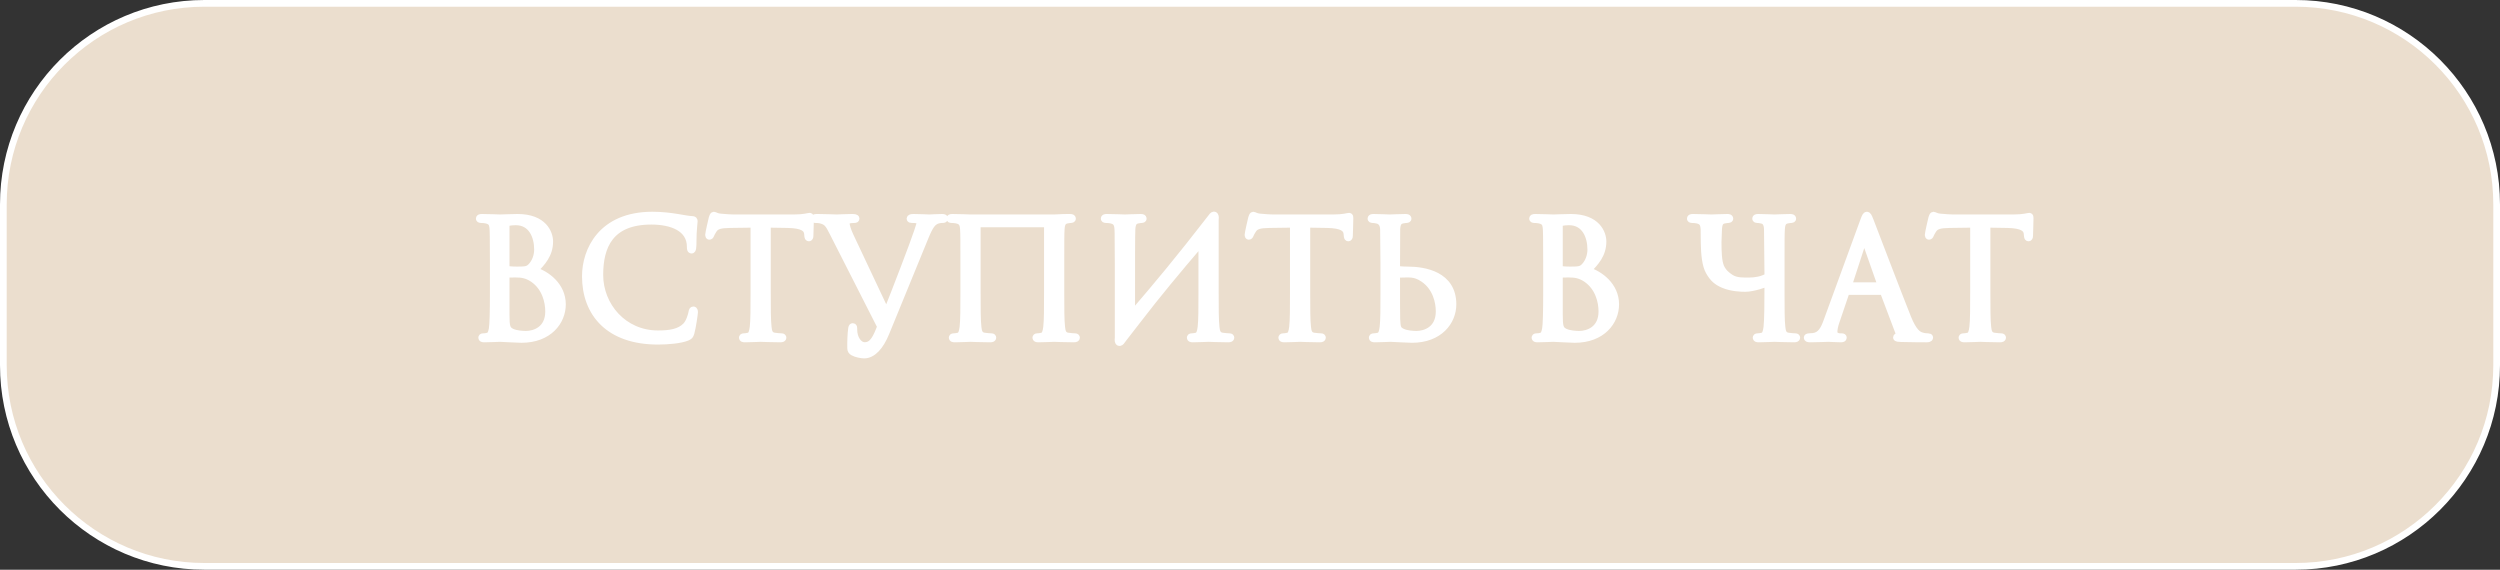
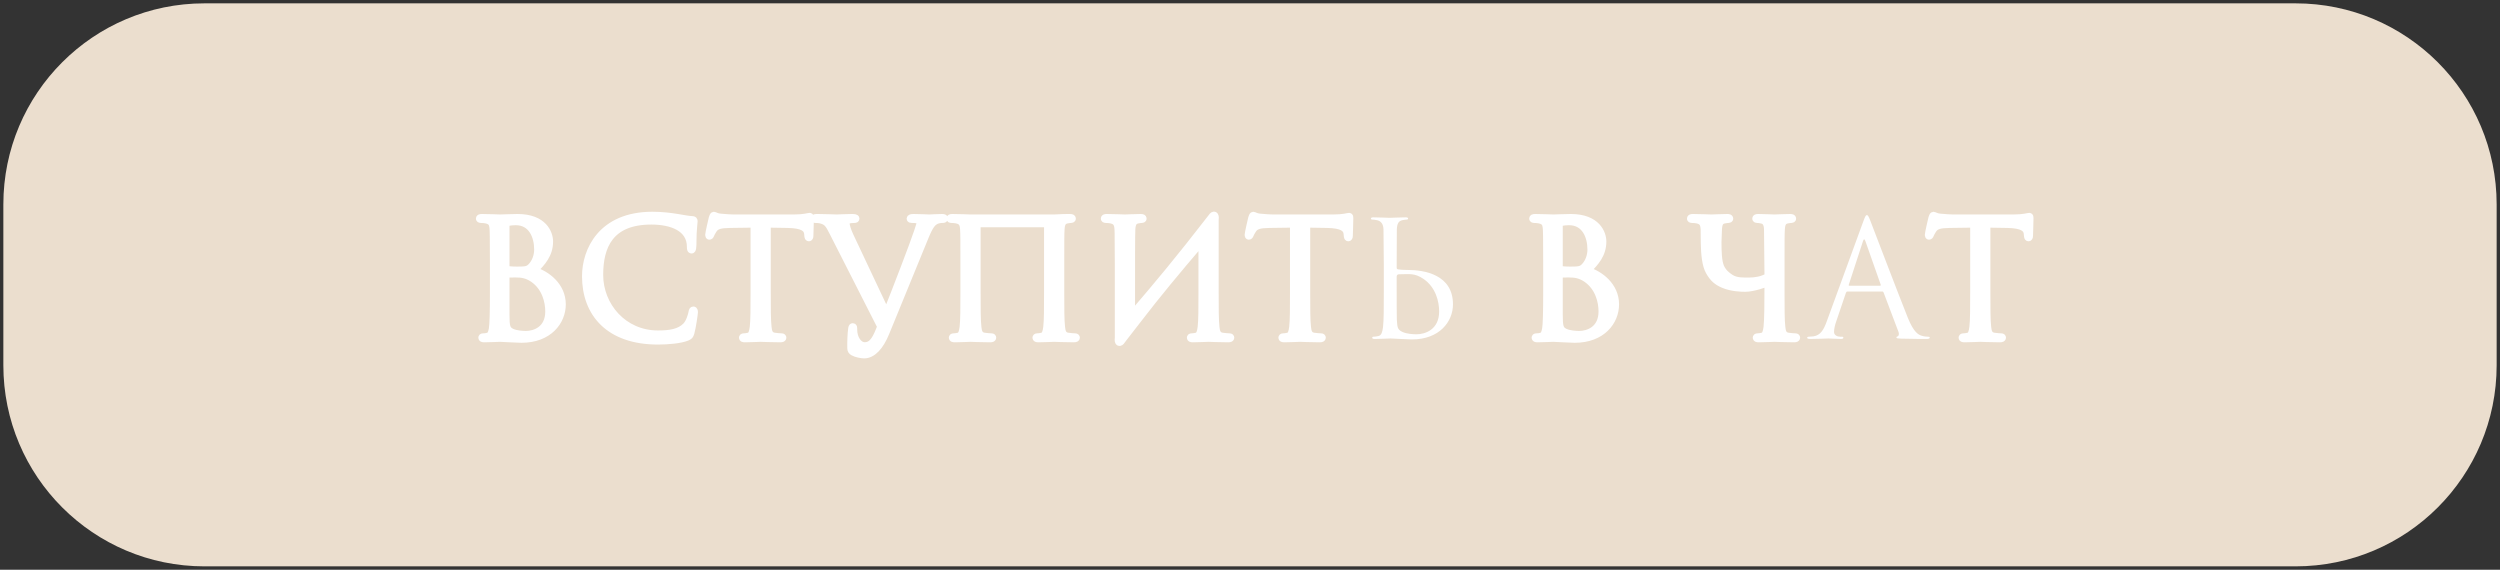
<svg xmlns="http://www.w3.org/2000/svg" viewBox="0 0 186.5 42.5" fill="none">
  <rect x="0" y="0" width="186.5" height="42.5" fill="#333333" stroke="none" />
  <path d="M0.25 15.25C0.25 6.966 6.966 0.25 15.25 0.25H171.25C179.534 0.25 186.25 6.966 186.25 15.25V27.25C186.25 35.534 179.534 42.25 171.25 42.25H15.25C6.966 42.25 0.25 35.534 0.25 27.25V15.25Z" fill="#EBDECE" />
  <path d="M39.882 20.174C40.77 20.45 41.958 21.302 41.958 22.706C41.958 23.99 40.95 25.322 38.898 25.322C38.622 25.322 37.398 25.25 37.302 25.25C37.242 25.25 36.486 25.286 36.126 25.286C35.994 25.286 35.934 25.262 35.934 25.19C35.934 25.154 35.958 25.118 36.03 25.118C36.138 25.118 36.282 25.106 36.39 25.07C36.582 25.01 36.642 24.902 36.714 24.554C36.774 24.242 36.798 23.27 36.798 21.806V19.694C36.798 17.678 36.786 17.174 36.762 16.97C36.726 16.682 36.654 16.502 36.258 16.418C36.162 16.394 35.958 16.382 35.85 16.382C35.802 16.382 35.754 16.358 35.754 16.31C35.754 16.238 35.814 16.214 35.946 16.214C36.486 16.214 37.242 16.25 37.302 16.25C37.59 16.25 38.058 16.214 38.61 16.214C40.578 16.214 41.01 17.414 41.01 18.014C41.01 18.998 40.446 19.586 39.882 20.174ZM37.758 16.742V19.958C37.758 20.042 37.782 20.066 37.842 20.09C37.914 20.102 38.13 20.138 38.574 20.138C39.246 20.138 39.414 20.114 39.666 19.826C39.918 19.538 40.098 19.106 40.098 18.614C40.098 17.618 39.654 16.55 38.478 16.55C38.346 16.55 38.094 16.562 37.902 16.61C37.794 16.634 37.758 16.67 37.758 16.742ZM37.758 20.546V23.462C37.758 24.362 37.806 24.578 38.178 24.758C38.502 24.914 39.018 24.938 39.234 24.938C39.882 24.938 40.926 24.59 40.926 23.234C40.926 22.514 40.686 21.446 39.762 20.81C39.294 20.498 38.91 20.45 38.478 20.45C37.77 20.45 37.758 20.462 37.758 20.546Z" fill="white" />
  <path d="M49.081 25.454C45.42 25.454 43.669 23.378 43.669 20.606C43.669 18.686 44.856 16.046 48.672 16.046C50.1 16.046 51.181 16.37 51.636 16.37C51.769 16.37 51.792 16.43 51.792 16.502C51.792 16.634 51.709 17.21 51.709 17.906C51.709 18.482 51.684 18.662 51.589 18.662C51.505 18.662 51.492 18.578 51.492 18.41C51.492 17.006 50.089 16.502 48.589 16.502C45.505 16.502 44.748 18.386 44.748 20.51C44.748 22.802 46.513 24.902 49.081 24.902C49.98 24.902 50.688 24.794 51.169 24.302C51.42 24.038 51.577 23.51 51.612 23.294C51.636 23.162 51.66 23.114 51.733 23.114C51.792 23.114 51.816 23.198 51.816 23.294C51.816 23.378 51.672 24.422 51.553 24.83C51.48 25.058 51.456 25.082 51.24 25.178C50.761 25.37 49.849 25.454 49.081 25.454Z" fill="white" />
  <path d="M57.249 16.73V21.806C57.249 22.958 57.249 23.906 57.309 24.41C57.345 24.758 57.417 25.022 57.777 25.07C57.945 25.094 58.209 25.118 58.317 25.118C58.389 25.118 58.413 25.154 58.413 25.19C58.413 25.25 58.353 25.286 58.221 25.286C57.561 25.286 56.805 25.25 56.745 25.25C56.685 25.25 55.929 25.286 55.569 25.286C55.437 25.286 55.377 25.262 55.377 25.19C55.377 25.154 55.401 25.118 55.473 25.118C55.581 25.118 55.725 25.094 55.833 25.07C56.073 25.022 56.133 24.758 56.181 24.41C56.241 23.906 56.241 22.958 56.241 21.806V16.73L54.465 16.754C53.721 16.766 53.433 16.85 53.241 17.138C53.109 17.342 53.073 17.426 53.037 17.51C53.001 17.606 52.965 17.63 52.917 17.63C52.881 17.63 52.857 17.594 52.857 17.522C52.857 17.402 53.097 16.37 53.121 16.274C53.145 16.202 53.193 16.046 53.241 16.046C53.325 16.046 53.445 16.166 53.769 16.19C54.117 16.226 54.573 16.25 54.717 16.25H59.217C59.985 16.25 60.309 16.13 60.405 16.13C60.465 16.13 60.465 16.202 60.465 16.274C60.465 16.634 60.429 17.462 60.429 17.594C60.429 17.702 60.393 17.75 60.345 17.75C60.285 17.75 60.261 17.714 60.249 17.546L60.237 17.414C60.189 17.054 59.913 16.778 58.761 16.754L57.249 16.73Z" fill="white" />
  <path d="M65.689 24.362L62.126 17.354C61.801 16.706 61.681 16.55 61.261 16.43C61.081 16.382 60.877 16.382 60.806 16.382C60.733 16.382 60.709 16.346 60.709 16.298C60.709 16.226 60.83 16.214 61.022 16.214C61.597 16.214 62.282 16.25 62.425 16.25C62.545 16.25 63.086 16.214 63.541 16.214C63.758 16.214 63.865 16.238 63.865 16.298C63.865 16.358 63.83 16.382 63.745 16.382C63.614 16.382 63.398 16.394 63.289 16.442C63.157 16.502 63.133 16.598 63.133 16.682C63.133 16.826 63.242 17.198 63.434 17.606L66.133 23.33C66.805 21.65 68.126 18.218 68.438 17.27L68.618 16.706C68.618 16.61 68.594 16.49 68.474 16.43C68.329 16.382 68.15 16.382 68.017 16.382C67.945 16.382 67.885 16.37 67.885 16.31C67.897 16.238 67.969 16.214 68.162 16.214C68.641 16.214 69.194 16.25 69.338 16.25C69.409 16.25 69.925 16.214 70.273 16.214C70.406 16.214 70.478 16.238 70.466 16.298C70.466 16.358 70.418 16.382 70.322 16.382C70.237 16.382 69.974 16.382 69.746 16.526C69.578 16.634 69.374 16.826 69.037 17.654L66.097 24.83C65.677 25.862 65.102 26.486 64.466 26.486C64.273 26.486 63.865 26.414 63.638 26.282C63.517 26.21 63.458 26.126 63.458 25.982C63.446 25.574 63.469 24.866 63.529 24.482C63.553 24.362 63.59 24.362 63.614 24.362C63.697 24.362 63.697 24.41 63.697 24.59C63.697 25.226 64.046 25.778 64.513 25.778C65.102 25.778 65.365 25.202 65.689 24.362Z" fill="white" />
  <path d="M79.144 19.694V21.806C79.144 22.958 79.144 23.906 79.204 24.41C79.24 24.758 79.312 25.022 79.672 25.07C79.84 25.094 80.104 25.118 80.212 25.118C80.284 25.118 80.308 25.154 80.308 25.19C80.308 25.25 80.248 25.286 80.116 25.286C79.456 25.286 78.7 25.25 78.64 25.25C78.58 25.25 77.824 25.286 77.464 25.286C77.332 25.286 77.272 25.262 77.272 25.19C77.272 25.154 77.296 25.118 77.368 25.118C77.476 25.118 77.62 25.094 77.728 25.07C77.968 25.022 78.028 24.758 78.076 24.41C78.136 23.906 78.136 22.958 78.136 21.806V16.778C78.136 16.73 78.1 16.706 78.064 16.706H72.976C72.94 16.706 72.904 16.718 72.904 16.778V21.806C72.904 22.958 72.904 23.906 72.964 24.41C73 24.758 73.072 25.022 73.432 25.07C73.6 25.094 73.864 25.118 73.972 25.118C74.044 25.118 74.068 25.154 74.068 25.19C74.068 25.25 74.008 25.286 73.876 25.286C73.216 25.286 72.46 25.25 72.4 25.25C72.34 25.25 71.584 25.286 71.224 25.286C71.092 25.286 71.032 25.262 71.032 25.19C71.032 25.154 71.056 25.118 71.128 25.118C71.236 25.118 71.38 25.094 71.488 25.07C71.728 25.022 71.788 24.758 71.836 24.41C71.896 23.906 71.896 22.958 71.896 21.806V19.694C71.896 17.822 71.896 17.486 71.872 17.102C71.848 16.694 71.752 16.502 71.356 16.418C71.26 16.394 71.056 16.382 70.948 16.382C70.9 16.382 70.852 16.358 70.852 16.31C70.852 16.238 70.912 16.214 71.044 16.214C71.584 16.214 72.34 16.25 72.4 16.25H78.64C79.264 16.214 79.456 16.214 79.816 16.214C79.948 16.214 80.008 16.238 80.008 16.31C80.008 16.358 79.96 16.382 79.912 16.382C79.828 16.382 79.756 16.394 79.612 16.418C79.288 16.478 79.192 16.682 79.168 17.102C79.144 17.486 79.144 17.822 79.144 19.694Z" fill="white" />
  <path d="M83.415 25.214V19.694C83.391 17.822 83.415 17.486 83.391 17.102C83.367 16.694 83.271 16.502 82.875 16.418C82.779 16.394 82.575 16.382 82.467 16.382C82.419 16.382 82.371 16.358 82.371 16.31C82.371 16.238 82.431 16.214 82.563 16.214C83.103 16.214 83.859 16.25 83.919 16.25C83.979 16.25 84.735 16.214 85.095 16.214C85.227 16.214 85.287 16.238 85.287 16.31C85.287 16.358 85.239 16.382 85.191 16.382C85.107 16.382 85.035 16.394 84.891 16.418C84.567 16.478 84.471 16.682 84.447 17.102C84.423 17.486 84.423 19.346 84.423 23.306C84.423 23.402 84.483 23.414 84.531 23.354C86.235 21.374 87.915 19.37 90.375 16.19C90.531 15.938 90.723 15.986 90.663 16.382C90.663 17.486 90.663 18.086 90.663 19.694V21.806C90.663 22.958 90.663 23.906 90.723 24.41C90.759 24.758 90.831 25.022 91.191 25.07C91.359 25.094 91.623 25.118 91.731 25.118C91.803 25.118 91.827 25.154 91.827 25.19C91.827 25.25 91.767 25.286 91.635 25.286C90.975 25.286 90.219 25.25 90.159 25.25C90.099 25.25 89.343 25.286 88.983 25.286C88.851 25.286 88.791 25.262 88.791 25.19C88.791 25.154 88.815 25.118 88.887 25.118C88.995 25.118 89.139 25.094 89.247 25.07C89.487 25.022 89.547 24.758 89.595 24.41C89.655 23.906 89.655 22.958 89.655 21.806V18.338C89.655 18.194 89.595 18.122 89.487 18.254C87.903 20.102 86.331 21.986 84.843 23.93L83.847 25.214L83.703 25.406C83.547 25.658 83.355 25.61 83.415 25.214Z" fill="white" />
  <path d="M97.491 16.73V21.806C97.491 22.958 97.491 23.906 97.551 24.41C97.587 24.758 97.659 25.022 98.019 25.07C98.187 25.094 98.451 25.118 98.559 25.118C98.631 25.118 98.655 25.154 98.655 25.19C98.655 25.25 98.595 25.286 98.463 25.286C97.803 25.286 97.047 25.25 96.987 25.25C96.927 25.25 96.171 25.286 95.811 25.286C95.679 25.286 95.619 25.262 95.619 25.19C95.619 25.154 95.643 25.118 95.715 25.118C95.823 25.118 95.967 25.094 96.075 25.07C96.315 25.022 96.375 24.758 96.423 24.41C96.483 23.906 96.483 22.958 96.483 21.806V16.73L94.707 16.754C93.963 16.766 93.675 16.85 93.483 17.138C93.351 17.342 93.315 17.426 93.279 17.51C93.243 17.606 93.207 17.63 93.159 17.63C93.123 17.63 93.099 17.594 93.099 17.522C93.099 17.402 93.339 16.37 93.363 16.274C93.387 16.202 93.435 16.046 93.483 16.046C93.567 16.046 93.687 16.166 94.011 16.19C94.359 16.226 94.815 16.25 94.959 16.25H99.459C100.227 16.25 100.551 16.13 100.647 16.13C100.707 16.13 100.707 16.202 100.707 16.274C100.707 16.634 100.671 17.462 100.671 17.594C100.671 17.702 100.635 17.75 100.587 17.75C100.527 17.75 100.503 17.714 100.491 17.546L100.479 17.414C100.431 17.054 100.155 16.778 99.003 16.754L97.491 16.73Z" fill="white" />
  <path d="M103.232 19.694L103.208 17.102C103.196 16.694 103.004 16.49 102.74 16.43C102.608 16.394 102.452 16.382 102.368 16.382C102.32 16.382 102.272 16.358 102.272 16.31C102.272 16.238 102.332 16.214 102.464 16.214C102.86 16.214 103.616 16.25 103.676 16.25C103.736 16.25 104.492 16.214 104.852 16.214C104.984 16.214 105.044 16.238 105.044 16.31C105.044 16.358 104.996 16.382 104.948 16.382C104.864 16.382 104.792 16.394 104.648 16.418C104.324 16.478 104.228 16.682 104.204 17.102L104.192 19.958C104.192 20.042 104.216 20.066 104.276 20.09C104.348 20.102 104.564 20.138 105.008 20.138C106.28 20.138 108.392 20.498 108.392 22.706C108.392 23.99 107.384 25.322 105.332 25.322C105.056 25.322 103.832 25.25 103.736 25.25C103.676 25.25 102.92 25.286 102.56 25.286C102.428 25.286 102.368 25.262 102.368 25.19C102.368 25.154 102.392 25.118 102.464 25.118C102.572 25.118 102.716 25.094 102.824 25.07C103.064 25.022 103.124 24.758 103.172 24.41C103.232 23.906 103.232 22.958 103.232 21.806V19.694ZM104.192 20.642V21.23C104.192 22.154 104.192 23.642 104.204 23.822C104.24 24.41 104.24 24.578 104.612 24.758C104.936 24.914 105.452 24.938 105.668 24.938C106.316 24.938 107.36 24.59 107.36 23.234C107.36 22.514 107.12 21.446 106.196 20.81C105.512 20.342 105.104 20.462 104.36 20.462C104.228 20.462 104.192 20.558 104.192 20.642Z" fill="white" />
  <path d="M118.456 20.174C119.344 20.45 120.532 21.302 120.532 22.706C120.532 23.99 119.524 25.322 117.472 25.322C117.196 25.322 115.972 25.25 115.876 25.25C115.816 25.25 115.06 25.286 114.7 25.286C114.568 25.286 114.508 25.262 114.508 25.19C114.508 25.154 114.532 25.118 114.604 25.118C114.712 25.118 114.856 25.106 114.964 25.07C115.156 25.01 115.216 24.902 115.288 24.554C115.348 24.242 115.372 23.27 115.372 21.806V19.694C115.372 17.678 115.36 17.174 115.336 16.97C115.3 16.682 115.228 16.502 114.832 16.418C114.736 16.394 114.532 16.382 114.424 16.382C114.376 16.382 114.328 16.358 114.328 16.31C114.328 16.238 114.388 16.214 114.52 16.214C115.06 16.214 115.816 16.25 115.876 16.25C116.164 16.25 116.632 16.214 117.184 16.214C119.152 16.214 119.584 17.414 119.584 18.014C119.584 18.998 119.02 19.586 118.456 20.174ZM116.332 16.742V19.958C116.332 20.042 116.356 20.066 116.416 20.09C116.488 20.102 116.704 20.138 117.148 20.138C117.82 20.138 117.988 20.114 118.24 19.826C118.492 19.538 118.672 19.106 118.672 18.614C118.672 17.618 118.228 16.55 117.052 16.55C116.92 16.55 116.668 16.562 116.476 16.61C116.368 16.634 116.332 16.67 116.332 16.742ZM116.332 20.546V23.462C116.332 24.362 116.38 24.578 116.752 24.758C117.076 24.914 117.592 24.938 117.808 24.938C118.456 24.938 119.5 24.59 119.5 23.234C119.5 22.514 119.26 21.446 118.336 20.81C117.868 20.498 117.484 20.45 117.052 20.45C116.344 20.45 116.332 20.462 116.332 20.546Z" fill="white" />
  <path d="M132.877 19.694V21.806C132.877 22.958 132.877 23.906 132.937 24.41C132.973 24.758 133.045 25.022 133.405 25.07C133.573 25.094 133.837 25.118 133.945 25.118C134.017 25.118 134.041 25.154 134.041 25.19C134.041 25.25 133.981 25.286 133.849 25.286C133.189 25.286 132.433 25.25 132.373 25.25C132.313 25.25 131.557 25.286 131.197 25.286C131.065 25.286 131.005 25.262 131.005 25.19C131.005 25.154 131.029 25.118 131.101 25.118C131.209 25.118 131.353 25.094 131.461 25.07C131.701 25.022 131.761 24.758 131.809 24.41C131.869 23.906 131.881 22.562 131.881 21.098C131.737 21.182 130.789 21.518 130.201 21.518C129.937 21.518 129.181 21.506 128.545 21.23C128.101 21.038 127.789 20.798 127.489 20.258C127.225 19.79 127.141 18.974 127.129 18.134L127.117 17.102C127.093 16.694 126.997 16.502 126.601 16.418C126.505 16.394 126.301 16.382 126.193 16.382C126.145 16.382 126.097 16.358 126.097 16.31C126.097 16.238 126.157 16.214 126.289 16.214C126.829 16.214 127.561 16.25 127.669 16.25C127.777 16.25 128.497 16.214 128.857 16.214C128.989 16.214 129.049 16.238 129.049 16.31C129.049 16.358 129.001 16.382 128.953 16.382C128.869 16.382 128.797 16.394 128.653 16.418C128.329 16.466 128.233 16.682 128.209 17.102L128.173 18.062C128.173 18.794 128.197 19.514 128.377 19.922C128.557 20.318 128.833 20.534 129.109 20.714C129.529 20.99 130.081 20.954 130.513 20.954C130.897 20.954 131.449 20.882 131.881 20.618L131.845 17.102C131.833 16.694 131.701 16.49 131.437 16.43C131.305 16.394 131.149 16.382 131.065 16.382C131.017 16.382 130.969 16.358 130.969 16.31C130.969 16.238 131.029 16.214 131.161 16.214C131.557 16.214 132.313 16.25 132.373 16.25C132.433 16.25 133.189 16.214 133.549 16.214C133.681 16.214 133.741 16.238 133.741 16.31C133.741 16.358 133.693 16.382 133.645 16.382C133.561 16.382 133.489 16.394 133.345 16.418C133.021 16.478 132.925 16.682 132.901 17.102C132.877 17.486 132.877 17.822 132.877 19.694Z" fill="white" />
  <path d="M139.267 16.046C139.339 16.046 139.387 16.106 139.531 16.478C139.711 16.934 141.595 21.89 142.327 23.714C142.759 24.782 143.107 24.974 143.359 25.046C143.539 25.106 143.719 25.118 143.839 25.118C143.911 25.118 143.959 25.13 143.959 25.19C143.959 25.262 143.851 25.286 143.719 25.286C143.539 25.286 142.663 25.286 141.835 25.262C141.607 25.25 141.475 25.25 141.475 25.178C141.475 25.13 141.523 25.094 141.559 25.094C141.583 25.094 141.655 25.034 141.655 24.926C141.655 24.89 141.655 24.818 141.631 24.77L140.515 21.818C140.491 21.77 140.467 21.746 140.407 21.746H137.827C137.767 21.746 137.731 21.782 137.707 21.842L136.987 23.966C136.879 24.266 136.819 24.554 136.819 24.77C136.819 25.01 137.071 25.118 137.275 25.118H137.395C137.479 25.118 137.515 25.142 137.515 25.19C137.515 25.262 137.443 25.286 137.335 25.286C137.047 25.286 136.531 25.25 136.399 25.25C136.267 25.25 135.607 25.286 135.043 25.286C134.887 25.286 134.815 25.262 134.815 25.19C134.815 25.142 134.863 25.118 134.923 25.118C135.007 25.118 135.175 25.106 135.271 25.094C135.823 25.022 136.063 24.566 136.279 23.966L139.003 16.514C139.147 16.118 139.195 16.046 139.267 16.046ZM137.959 21.314H140.251C140.311 21.314 140.311 21.278 140.299 21.23L139.159 17.99C139.123 17.894 139.099 17.858 139.063 17.858C139.039 17.858 139.003 17.906 138.979 17.99L137.923 21.23C137.899 21.29 137.923 21.314 137.959 21.314Z" fill="white" />
  <path d="M148.233 16.73V21.806C148.233 22.958 148.233 23.906 148.293 24.41C148.329 24.758 148.401 25.022 148.761 25.07C148.929 25.094 149.193 25.118 149.301 25.118C149.373 25.118 149.397 25.154 149.397 25.19C149.397 25.25 149.337 25.286 149.205 25.286C148.545 25.286 147.789 25.25 147.729 25.25C147.669 25.25 146.913 25.286 146.553 25.286C146.421 25.286 146.361 25.262 146.361 25.19C146.361 25.154 146.385 25.118 146.457 25.118C146.565 25.118 146.709 25.094 146.817 25.07C147.057 25.022 147.117 24.758 147.165 24.41C147.225 23.906 147.225 22.958 147.225 21.806V16.73L145.449 16.754C144.705 16.766 144.417 16.85 144.225 17.138C144.093 17.342 144.057 17.426 144.021 17.51C143.985 17.606 143.949 17.63 143.901 17.63C143.865 17.63 143.841 17.594 143.841 17.522C143.841 17.402 144.081 16.37 144.105 16.274C144.129 16.202 144.177 16.046 144.225 16.046C144.309 16.046 144.429 16.166 144.753 16.19C145.101 16.226 145.557 16.25 145.701 16.25H150.201C150.969 16.25 151.293 16.13 151.389 16.13C151.449 16.13 151.449 16.202 151.449 16.274C151.449 16.634 151.413 17.462 151.413 17.594C151.413 17.702 151.377 17.75 151.329 17.75C151.269 17.75 151.245 17.714 151.233 17.546L151.221 17.414C151.173 17.054 150.897 16.778 149.745 16.754L148.233 16.73Z" fill="white" />
-   <path d="M0.25 15.25C0.25 6.966 6.966 0.25 15.25 0.25H171.25C179.534 0.25 186.25 6.966 186.25 15.25V27.25C186.25 35.534 179.534 42.25 171.25 42.25H15.25C6.966 42.25 0.25 35.534 0.25 27.25V15.25Z" stroke="white" stroke-width="0.5" />
  <path d="M39.882 20.174C40.77 20.45 41.958 21.302 41.958 22.706C41.958 23.99 40.95 25.322 38.898 25.322C38.622 25.322 37.398 25.25 37.302 25.25C37.242 25.25 36.486 25.286 36.126 25.286C35.994 25.286 35.934 25.262 35.934 25.19C35.934 25.154 35.958 25.118 36.03 25.118C36.138 25.118 36.282 25.106 36.39 25.07C36.582 25.01 36.642 24.902 36.714 24.554C36.774 24.242 36.798 23.27 36.798 21.806V19.694C36.798 17.678 36.786 17.174 36.762 16.97C36.726 16.682 36.654 16.502 36.258 16.418C36.162 16.394 35.958 16.382 35.85 16.382C35.802 16.382 35.754 16.358 35.754 16.31C35.754 16.238 35.814 16.214 35.946 16.214C36.486 16.214 37.242 16.25 37.302 16.25C37.59 16.25 38.058 16.214 38.61 16.214C40.578 16.214 41.01 17.414 41.01 18.014C41.01 18.998 40.446 19.586 39.882 20.174ZM37.758 16.742V19.958C37.758 20.042 37.782 20.066 37.842 20.09C37.914 20.102 38.13 20.138 38.574 20.138C39.246 20.138 39.414 20.114 39.666 19.826C39.918 19.538 40.098 19.106 40.098 18.614C40.098 17.618 39.654 16.55 38.478 16.55C38.346 16.55 38.094 16.562 37.902 16.61C37.794 16.634 37.758 16.67 37.758 16.742ZM37.758 20.546V23.462C37.758 24.362 37.806 24.578 38.178 24.758C38.502 24.914 39.018 24.938 39.234 24.938C39.882 24.938 40.926 24.59 40.926 23.234C40.926 22.514 40.686 21.446 39.762 20.81C39.294 20.498 38.91 20.45 38.478 20.45C37.77 20.45 37.758 20.462 37.758 20.546Z" stroke="white" stroke-width="0.5" />
  <path d="M49.081 25.454C45.42 25.454 43.669 23.378 43.669 20.606C43.669 18.686 44.856 16.046 48.672 16.046C50.1 16.046 51.181 16.37 51.636 16.37C51.769 16.37 51.792 16.43 51.792 16.502C51.792 16.634 51.709 17.21 51.709 17.906C51.709 18.482 51.684 18.662 51.589 18.662C51.505 18.662 51.492 18.578 51.492 18.41C51.492 17.006 50.089 16.502 48.589 16.502C45.505 16.502 44.748 18.386 44.748 20.51C44.748 22.802 46.513 24.902 49.081 24.902C49.98 24.902 50.688 24.794 51.169 24.302C51.42 24.038 51.577 23.51 51.612 23.294C51.636 23.162 51.66 23.114 51.733 23.114C51.792 23.114 51.816 23.198 51.816 23.294C51.816 23.378 51.672 24.422 51.553 24.83C51.48 25.058 51.456 25.082 51.24 25.178C50.761 25.37 49.849 25.454 49.081 25.454Z" stroke="white" stroke-width="0.5" />
  <path d="M57.249 16.73V21.806C57.249 22.958 57.249 23.906 57.309 24.41C57.345 24.758 57.417 25.022 57.777 25.07C57.945 25.094 58.209 25.118 58.317 25.118C58.389 25.118 58.413 25.154 58.413 25.19C58.413 25.25 58.353 25.286 58.221 25.286C57.561 25.286 56.805 25.25 56.745 25.25C56.685 25.25 55.929 25.286 55.569 25.286C55.437 25.286 55.377 25.262 55.377 25.19C55.377 25.154 55.401 25.118 55.473 25.118C55.581 25.118 55.725 25.094 55.833 25.07C56.073 25.022 56.133 24.758 56.181 24.41C56.241 23.906 56.241 22.958 56.241 21.806V16.73L54.465 16.754C53.721 16.766 53.433 16.85 53.241 17.138C53.109 17.342 53.073 17.426 53.037 17.51C53.001 17.606 52.965 17.63 52.917 17.63C52.881 17.63 52.857 17.594 52.857 17.522C52.857 17.402 53.097 16.37 53.121 16.274C53.145 16.202 53.193 16.046 53.241 16.046C53.325 16.046 53.445 16.166 53.769 16.19C54.117 16.226 54.573 16.25 54.717 16.25H59.217C59.985 16.25 60.309 16.13 60.405 16.13C60.465 16.13 60.465 16.202 60.465 16.274C60.465 16.634 60.429 17.462 60.429 17.594C60.429 17.702 60.393 17.75 60.345 17.75C60.285 17.75 60.261 17.714 60.249 17.546L60.237 17.414C60.189 17.054 59.913 16.778 58.761 16.754L57.249 16.73Z" stroke="white" stroke-width="0.5" />
  <path d="M65.689 24.362L62.126 17.354C61.801 16.706 61.681 16.55 61.261 16.43C61.081 16.382 60.877 16.382 60.806 16.382C60.733 16.382 60.709 16.346 60.709 16.298C60.709 16.226 60.83 16.214 61.022 16.214C61.597 16.214 62.282 16.25 62.425 16.25C62.545 16.25 63.086 16.214 63.541 16.214C63.758 16.214 63.865 16.238 63.865 16.298C63.865 16.358 63.83 16.382 63.745 16.382C63.614 16.382 63.398 16.394 63.289 16.442C63.157 16.502 63.133 16.598 63.133 16.682C63.133 16.826 63.242 17.198 63.434 17.606L66.133 23.33C66.805 21.65 68.126 18.218 68.438 17.27L68.618 16.706C68.618 16.61 68.594 16.49 68.474 16.43C68.329 16.382 68.15 16.382 68.017 16.382C67.945 16.382 67.885 16.37 67.885 16.31C67.897 16.238 67.969 16.214 68.162 16.214C68.641 16.214 69.194 16.25 69.338 16.25C69.409 16.25 69.925 16.214 70.273 16.214C70.406 16.214 70.478 16.238 70.466 16.298C70.466 16.358 70.418 16.382 70.322 16.382C70.237 16.382 69.974 16.382 69.746 16.526C69.578 16.634 69.374 16.826 69.037 17.654L66.097 24.83C65.677 25.862 65.102 26.486 64.466 26.486C64.273 26.486 63.865 26.414 63.638 26.282C63.517 26.21 63.458 26.126 63.458 25.982C63.446 25.574 63.469 24.866 63.529 24.482C63.553 24.362 63.59 24.362 63.614 24.362C63.697 24.362 63.697 24.41 63.697 24.59C63.697 25.226 64.046 25.778 64.513 25.778C65.102 25.778 65.365 25.202 65.689 24.362Z" stroke="white" stroke-width="0.5" />
  <path d="M79.144 19.694V21.806C79.144 22.958 79.144 23.906 79.204 24.41C79.24 24.758 79.312 25.022 79.672 25.07C79.84 25.094 80.104 25.118 80.212 25.118C80.284 25.118 80.308 25.154 80.308 25.19C80.308 25.25 80.248 25.286 80.116 25.286C79.456 25.286 78.7 25.25 78.64 25.25C78.58 25.25 77.824 25.286 77.464 25.286C77.332 25.286 77.272 25.262 77.272 25.19C77.272 25.154 77.296 25.118 77.368 25.118C77.476 25.118 77.62 25.094 77.728 25.07C77.968 25.022 78.028 24.758 78.076 24.41C78.136 23.906 78.136 22.958 78.136 21.806V16.778C78.136 16.73 78.1 16.706 78.064 16.706H72.976C72.94 16.706 72.904 16.718 72.904 16.778V21.806C72.904 22.958 72.904 23.906 72.964 24.41C73 24.758 73.072 25.022 73.432 25.07C73.6 25.094 73.864 25.118 73.972 25.118C74.044 25.118 74.068 25.154 74.068 25.19C74.068 25.25 74.008 25.286 73.876 25.286C73.216 25.286 72.46 25.25 72.4 25.25C72.34 25.25 71.584 25.286 71.224 25.286C71.092 25.286 71.032 25.262 71.032 25.19C71.032 25.154 71.056 25.118 71.128 25.118C71.236 25.118 71.38 25.094 71.488 25.07C71.728 25.022 71.788 24.758 71.836 24.41C71.896 23.906 71.896 22.958 71.896 21.806V19.694C71.896 17.822 71.896 17.486 71.872 17.102C71.848 16.694 71.752 16.502 71.356 16.418C71.26 16.394 71.056 16.382 70.948 16.382C70.9 16.382 70.852 16.358 70.852 16.31C70.852 16.238 70.912 16.214 71.044 16.214C71.584 16.214 72.34 16.25 72.4 16.25H78.64C79.264 16.214 79.456 16.214 79.816 16.214C79.948 16.214 80.008 16.238 80.008 16.31C80.008 16.358 79.96 16.382 79.912 16.382C79.828 16.382 79.756 16.394 79.612 16.418C79.288 16.478 79.192 16.682 79.168 17.102C79.144 17.486 79.144 17.822 79.144 19.694Z" stroke="white" stroke-width="0.5" />
  <path d="M83.415 25.214V19.694C83.391 17.822 83.415 17.486 83.391 17.102C83.367 16.694 83.271 16.502 82.875 16.418C82.779 16.394 82.575 16.382 82.467 16.382C82.419 16.382 82.371 16.358 82.371 16.31C82.371 16.238 82.431 16.214 82.563 16.214C83.103 16.214 83.859 16.25 83.919 16.25C83.979 16.25 84.735 16.214 85.095 16.214C85.227 16.214 85.287 16.238 85.287 16.31C85.287 16.358 85.239 16.382 85.191 16.382C85.107 16.382 85.035 16.394 84.891 16.418C84.567 16.478 84.471 16.682 84.447 17.102C84.423 17.486 84.423 19.346 84.423 23.306C84.423 23.402 84.483 23.414 84.531 23.354C86.235 21.374 87.915 19.37 90.375 16.19C90.531 15.938 90.723 15.986 90.663 16.382C90.663 17.486 90.663 18.086 90.663 19.694V21.806C90.663 22.958 90.663 23.906 90.723 24.41C90.759 24.758 90.831 25.022 91.191 25.07C91.359 25.094 91.623 25.118 91.731 25.118C91.803 25.118 91.827 25.154 91.827 25.19C91.827 25.25 91.767 25.286 91.635 25.286C90.975 25.286 90.219 25.25 90.159 25.25C90.099 25.25 89.343 25.286 88.983 25.286C88.851 25.286 88.791 25.262 88.791 25.19C88.791 25.154 88.815 25.118 88.887 25.118C88.995 25.118 89.139 25.094 89.247 25.07C89.487 25.022 89.547 24.758 89.595 24.41C89.655 23.906 89.655 22.958 89.655 21.806V18.338C89.655 18.194 89.595 18.122 89.487 18.254C87.903 20.102 86.331 21.986 84.843 23.93L83.847 25.214L83.703 25.406C83.547 25.658 83.355 25.61 83.415 25.214Z" stroke="white" stroke-width="0.5" />
  <path d="M97.491 16.73V21.806C97.491 22.958 97.491 23.906 97.551 24.41C97.587 24.758 97.659 25.022 98.019 25.07C98.187 25.094 98.451 25.118 98.559 25.118C98.631 25.118 98.655 25.154 98.655 25.19C98.655 25.25 98.595 25.286 98.463 25.286C97.803 25.286 97.047 25.25 96.987 25.25C96.927 25.25 96.171 25.286 95.811 25.286C95.679 25.286 95.619 25.262 95.619 25.19C95.619 25.154 95.643 25.118 95.715 25.118C95.823 25.118 95.967 25.094 96.075 25.07C96.315 25.022 96.375 24.758 96.423 24.41C96.483 23.906 96.483 22.958 96.483 21.806V16.73L94.707 16.754C93.963 16.766 93.675 16.85 93.483 17.138C93.351 17.342 93.315 17.426 93.279 17.51C93.243 17.606 93.207 17.63 93.159 17.63C93.123 17.63 93.099 17.594 93.099 17.522C93.099 17.402 93.339 16.37 93.363 16.274C93.387 16.202 93.435 16.046 93.483 16.046C93.567 16.046 93.687 16.166 94.011 16.19C94.359 16.226 94.815 16.25 94.959 16.25H99.459C100.227 16.25 100.551 16.13 100.647 16.13C100.707 16.13 100.707 16.202 100.707 16.274C100.707 16.634 100.671 17.462 100.671 17.594C100.671 17.702 100.635 17.75 100.587 17.75C100.527 17.75 100.503 17.714 100.491 17.546L100.479 17.414C100.431 17.054 100.155 16.778 99.003 16.754L97.491 16.73Z" stroke="white" stroke-width="0.5" />
-   <path d="M103.232 19.694L103.208 17.102C103.196 16.694 103.004 16.49 102.74 16.43C102.608 16.394 102.452 16.382 102.368 16.382C102.32 16.382 102.272 16.358 102.272 16.31C102.272 16.238 102.332 16.214 102.464 16.214C102.86 16.214 103.616 16.25 103.676 16.25C103.736 16.25 104.492 16.214 104.852 16.214C104.984 16.214 105.044 16.238 105.044 16.31C105.044 16.358 104.996 16.382 104.948 16.382C104.864 16.382 104.792 16.394 104.648 16.418C104.324 16.478 104.228 16.682 104.204 17.102L104.192 19.958C104.192 20.042 104.216 20.066 104.276 20.09C104.348 20.102 104.564 20.138 105.008 20.138C106.28 20.138 108.392 20.498 108.392 22.706C108.392 23.99 107.384 25.322 105.332 25.322C105.056 25.322 103.832 25.25 103.736 25.25C103.676 25.25 102.92 25.286 102.56 25.286C102.428 25.286 102.368 25.262 102.368 25.19C102.368 25.154 102.392 25.118 102.464 25.118C102.572 25.118 102.716 25.094 102.824 25.07C103.064 25.022 103.124 24.758 103.172 24.41C103.232 23.906 103.232 22.958 103.232 21.806V19.694ZM104.192 20.642V21.23C104.192 22.154 104.192 23.642 104.204 23.822C104.24 24.41 104.24 24.578 104.612 24.758C104.936 24.914 105.452 24.938 105.668 24.938C106.316 24.938 107.36 24.59 107.36 23.234C107.36 22.514 107.12 21.446 106.196 20.81C105.512 20.342 105.104 20.462 104.36 20.462C104.228 20.462 104.192 20.558 104.192 20.642Z" stroke="white" stroke-width="0.5" />
  <path d="M118.456 20.174C119.344 20.45 120.532 21.302 120.532 22.706C120.532 23.99 119.524 25.322 117.472 25.322C117.196 25.322 115.972 25.25 115.876 25.25C115.816 25.25 115.06 25.286 114.7 25.286C114.568 25.286 114.508 25.262 114.508 25.19C114.508 25.154 114.532 25.118 114.604 25.118C114.712 25.118 114.856 25.106 114.964 25.07C115.156 25.01 115.216 24.902 115.288 24.554C115.348 24.242 115.372 23.27 115.372 21.806V19.694C115.372 17.678 115.36 17.174 115.336 16.97C115.3 16.682 115.228 16.502 114.832 16.418C114.736 16.394 114.532 16.382 114.424 16.382C114.376 16.382 114.328 16.358 114.328 16.31C114.328 16.238 114.388 16.214 114.52 16.214C115.06 16.214 115.816 16.25 115.876 16.25C116.164 16.25 116.632 16.214 117.184 16.214C119.152 16.214 119.584 17.414 119.584 18.014C119.584 18.998 119.02 19.586 118.456 20.174ZM116.332 16.742V19.958C116.332 20.042 116.356 20.066 116.416 20.09C116.488 20.102 116.704 20.138 117.148 20.138C117.82 20.138 117.988 20.114 118.24 19.826C118.492 19.538 118.672 19.106 118.672 18.614C118.672 17.618 118.228 16.55 117.052 16.55C116.92 16.55 116.668 16.562 116.476 16.61C116.368 16.634 116.332 16.67 116.332 16.742ZM116.332 20.546V23.462C116.332 24.362 116.38 24.578 116.752 24.758C117.076 24.914 117.592 24.938 117.808 24.938C118.456 24.938 119.5 24.59 119.5 23.234C119.5 22.514 119.26 21.446 118.336 20.81C117.868 20.498 117.484 20.45 117.052 20.45C116.344 20.45 116.332 20.462 116.332 20.546Z" stroke="white" stroke-width="0.5" />
  <path d="M132.877 19.694V21.806C132.877 22.958 132.877 23.906 132.937 24.41C132.973 24.758 133.045 25.022 133.405 25.07C133.573 25.094 133.837 25.118 133.945 25.118C134.017 25.118 134.041 25.154 134.041 25.19C134.041 25.25 133.981 25.286 133.849 25.286C133.189 25.286 132.433 25.25 132.373 25.25C132.313 25.25 131.557 25.286 131.197 25.286C131.065 25.286 131.005 25.262 131.005 25.19C131.005 25.154 131.029 25.118 131.101 25.118C131.209 25.118 131.353 25.094 131.461 25.07C131.701 25.022 131.761 24.758 131.809 24.41C131.869 23.906 131.881 22.562 131.881 21.098C131.737 21.182 130.789 21.518 130.201 21.518C129.937 21.518 129.181 21.506 128.545 21.23C128.101 21.038 127.789 20.798 127.489 20.258C127.225 19.79 127.141 18.974 127.129 18.134L127.117 17.102C127.093 16.694 126.997 16.502 126.601 16.418C126.505 16.394 126.301 16.382 126.193 16.382C126.145 16.382 126.097 16.358 126.097 16.31C126.097 16.238 126.157 16.214 126.289 16.214C126.829 16.214 127.561 16.25 127.669 16.25C127.777 16.25 128.497 16.214 128.857 16.214C128.989 16.214 129.049 16.238 129.049 16.31C129.049 16.358 129.001 16.382 128.953 16.382C128.869 16.382 128.797 16.394 128.653 16.418C128.329 16.466 128.233 16.682 128.209 17.102L128.173 18.062C128.173 18.794 128.197 19.514 128.377 19.922C128.557 20.318 128.833 20.534 129.109 20.714C129.529 20.99 130.081 20.954 130.513 20.954C130.897 20.954 131.449 20.882 131.881 20.618L131.845 17.102C131.833 16.694 131.701 16.49 131.437 16.43C131.305 16.394 131.149 16.382 131.065 16.382C131.017 16.382 130.969 16.358 130.969 16.31C130.969 16.238 131.029 16.214 131.161 16.214C131.557 16.214 132.313 16.25 132.373 16.25C132.433 16.25 133.189 16.214 133.549 16.214C133.681 16.214 133.741 16.238 133.741 16.31C133.741 16.358 133.693 16.382 133.645 16.382C133.561 16.382 133.489 16.394 133.345 16.418C133.021 16.478 132.925 16.682 132.901 17.102C132.877 17.486 132.877 17.822 132.877 19.694Z" stroke="white" stroke-width="0.5" />
-   <path d="M139.267 16.046C139.339 16.046 139.387 16.106 139.531 16.478C139.711 16.934 141.595 21.89 142.327 23.714C142.759 24.782 143.107 24.974 143.359 25.046C143.539 25.106 143.719 25.118 143.839 25.118C143.911 25.118 143.959 25.13 143.959 25.19C143.959 25.262 143.851 25.286 143.719 25.286C143.539 25.286 142.663 25.286 141.835 25.262C141.607 25.25 141.475 25.25 141.475 25.178C141.475 25.13 141.523 25.094 141.559 25.094C141.583 25.094 141.655 25.034 141.655 24.926C141.655 24.89 141.655 24.818 141.631 24.77L140.515 21.818C140.491 21.77 140.467 21.746 140.407 21.746H137.827C137.767 21.746 137.731 21.782 137.707 21.842L136.987 23.966C136.879 24.266 136.819 24.554 136.819 24.77C136.819 25.01 137.071 25.118 137.275 25.118H137.395C137.479 25.118 137.515 25.142 137.515 25.19C137.515 25.262 137.443 25.286 137.335 25.286C137.047 25.286 136.531 25.25 136.399 25.25C136.267 25.25 135.607 25.286 135.043 25.286C134.887 25.286 134.815 25.262 134.815 25.19C134.815 25.142 134.863 25.118 134.923 25.118C135.007 25.118 135.175 25.106 135.271 25.094C135.823 25.022 136.063 24.566 136.279 23.966L139.003 16.514C139.147 16.118 139.195 16.046 139.267 16.046ZM137.959 21.314H140.251C140.311 21.314 140.311 21.278 140.299 21.23L139.159 17.99C139.123 17.894 139.099 17.858 139.063 17.858C139.039 17.858 139.003 17.906 138.979 17.99L137.923 21.23C137.899 21.29 137.923 21.314 137.959 21.314Z" stroke="white" stroke-width="0.5" />
  <path d="M148.233 16.73V21.806C148.233 22.958 148.233 23.906 148.293 24.41C148.329 24.758 148.401 25.022 148.761 25.07C148.929 25.094 149.193 25.118 149.301 25.118C149.373 25.118 149.397 25.154 149.397 25.19C149.397 25.25 149.337 25.286 149.205 25.286C148.545 25.286 147.789 25.25 147.729 25.25C147.669 25.25 146.913 25.286 146.553 25.286C146.421 25.286 146.361 25.262 146.361 25.19C146.361 25.154 146.385 25.118 146.457 25.118C146.565 25.118 146.709 25.094 146.817 25.07C147.057 25.022 147.117 24.758 147.165 24.41C147.225 23.906 147.225 22.958 147.225 21.806V16.73L145.449 16.754C144.705 16.766 144.417 16.85 144.225 17.138C144.093 17.342 144.057 17.426 144.021 17.51C143.985 17.606 143.949 17.63 143.901 17.63C143.865 17.63 143.841 17.594 143.841 17.522C143.841 17.402 144.081 16.37 144.105 16.274C144.129 16.202 144.177 16.046 144.225 16.046C144.309 16.046 144.429 16.166 144.753 16.19C145.101 16.226 145.557 16.25 145.701 16.25H150.201C150.969 16.25 151.293 16.13 151.389 16.13C151.449 16.13 151.449 16.202 151.449 16.274C151.449 16.634 151.413 17.462 151.413 17.594C151.413 17.702 151.377 17.75 151.329 17.75C151.269 17.75 151.245 17.714 151.233 17.546L151.221 17.414C151.173 17.054 150.897 16.778 149.745 16.754L148.233 16.73Z" stroke="white" stroke-width="0.5" />
</svg>